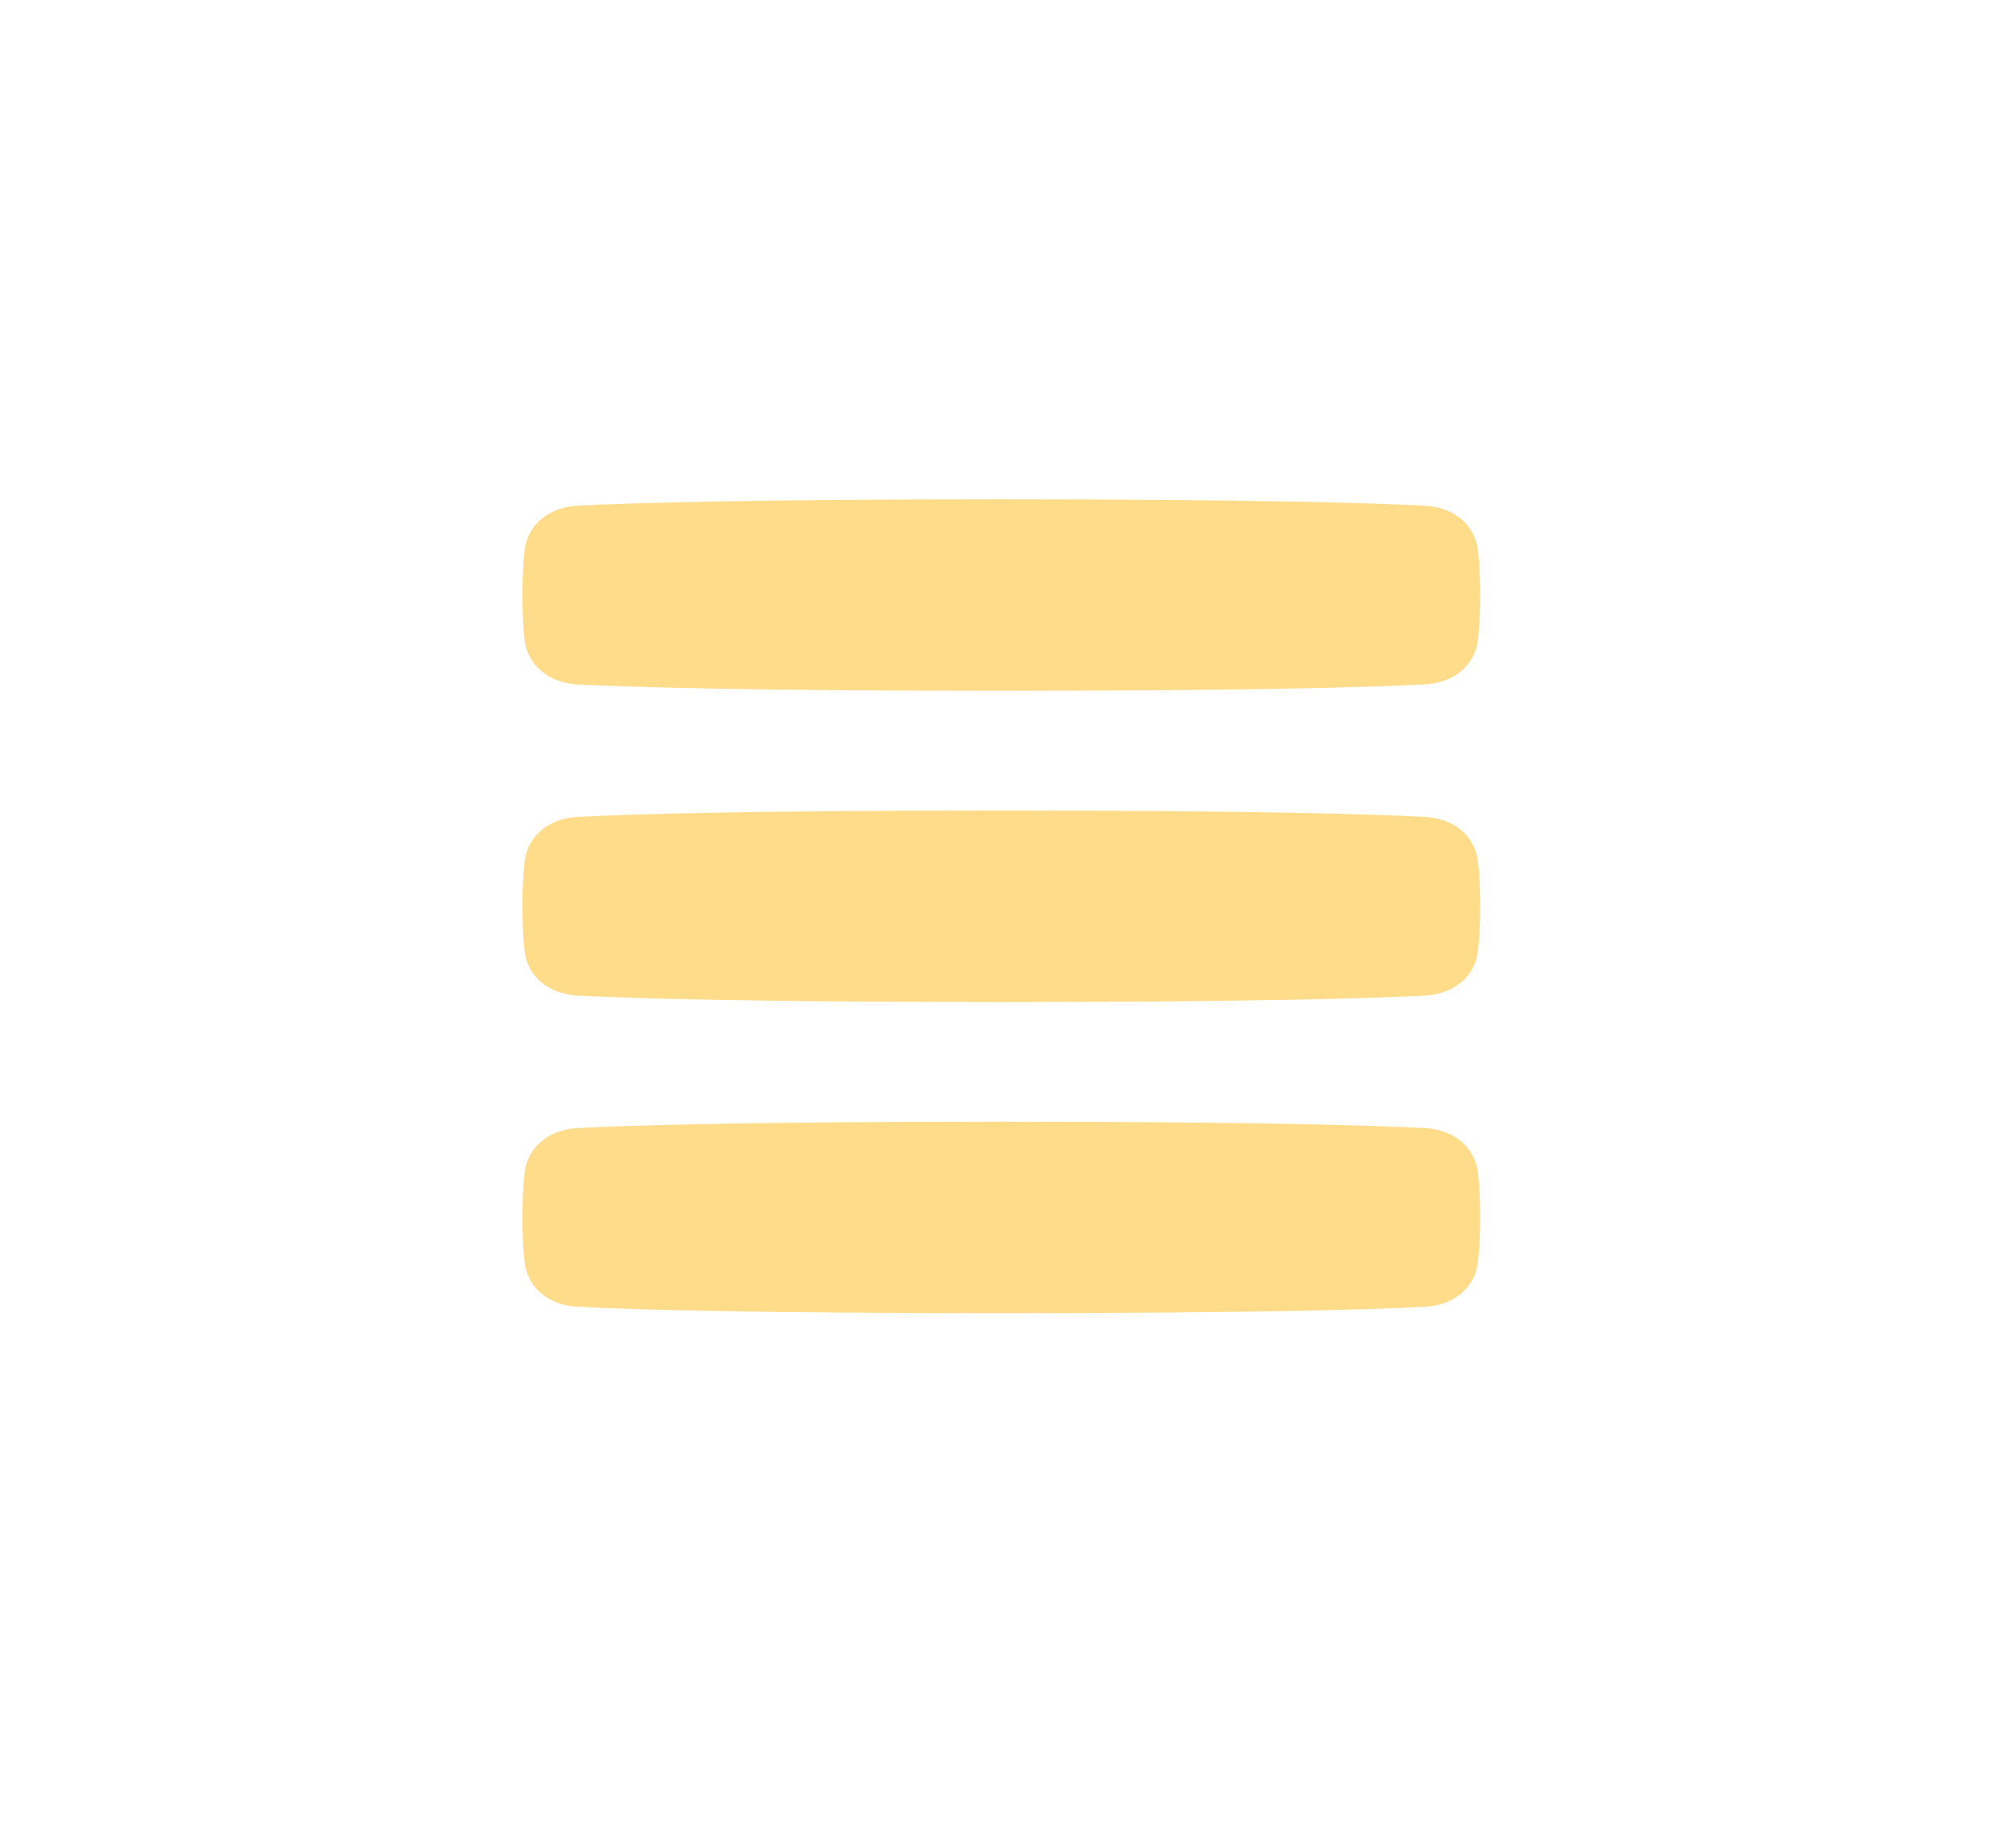
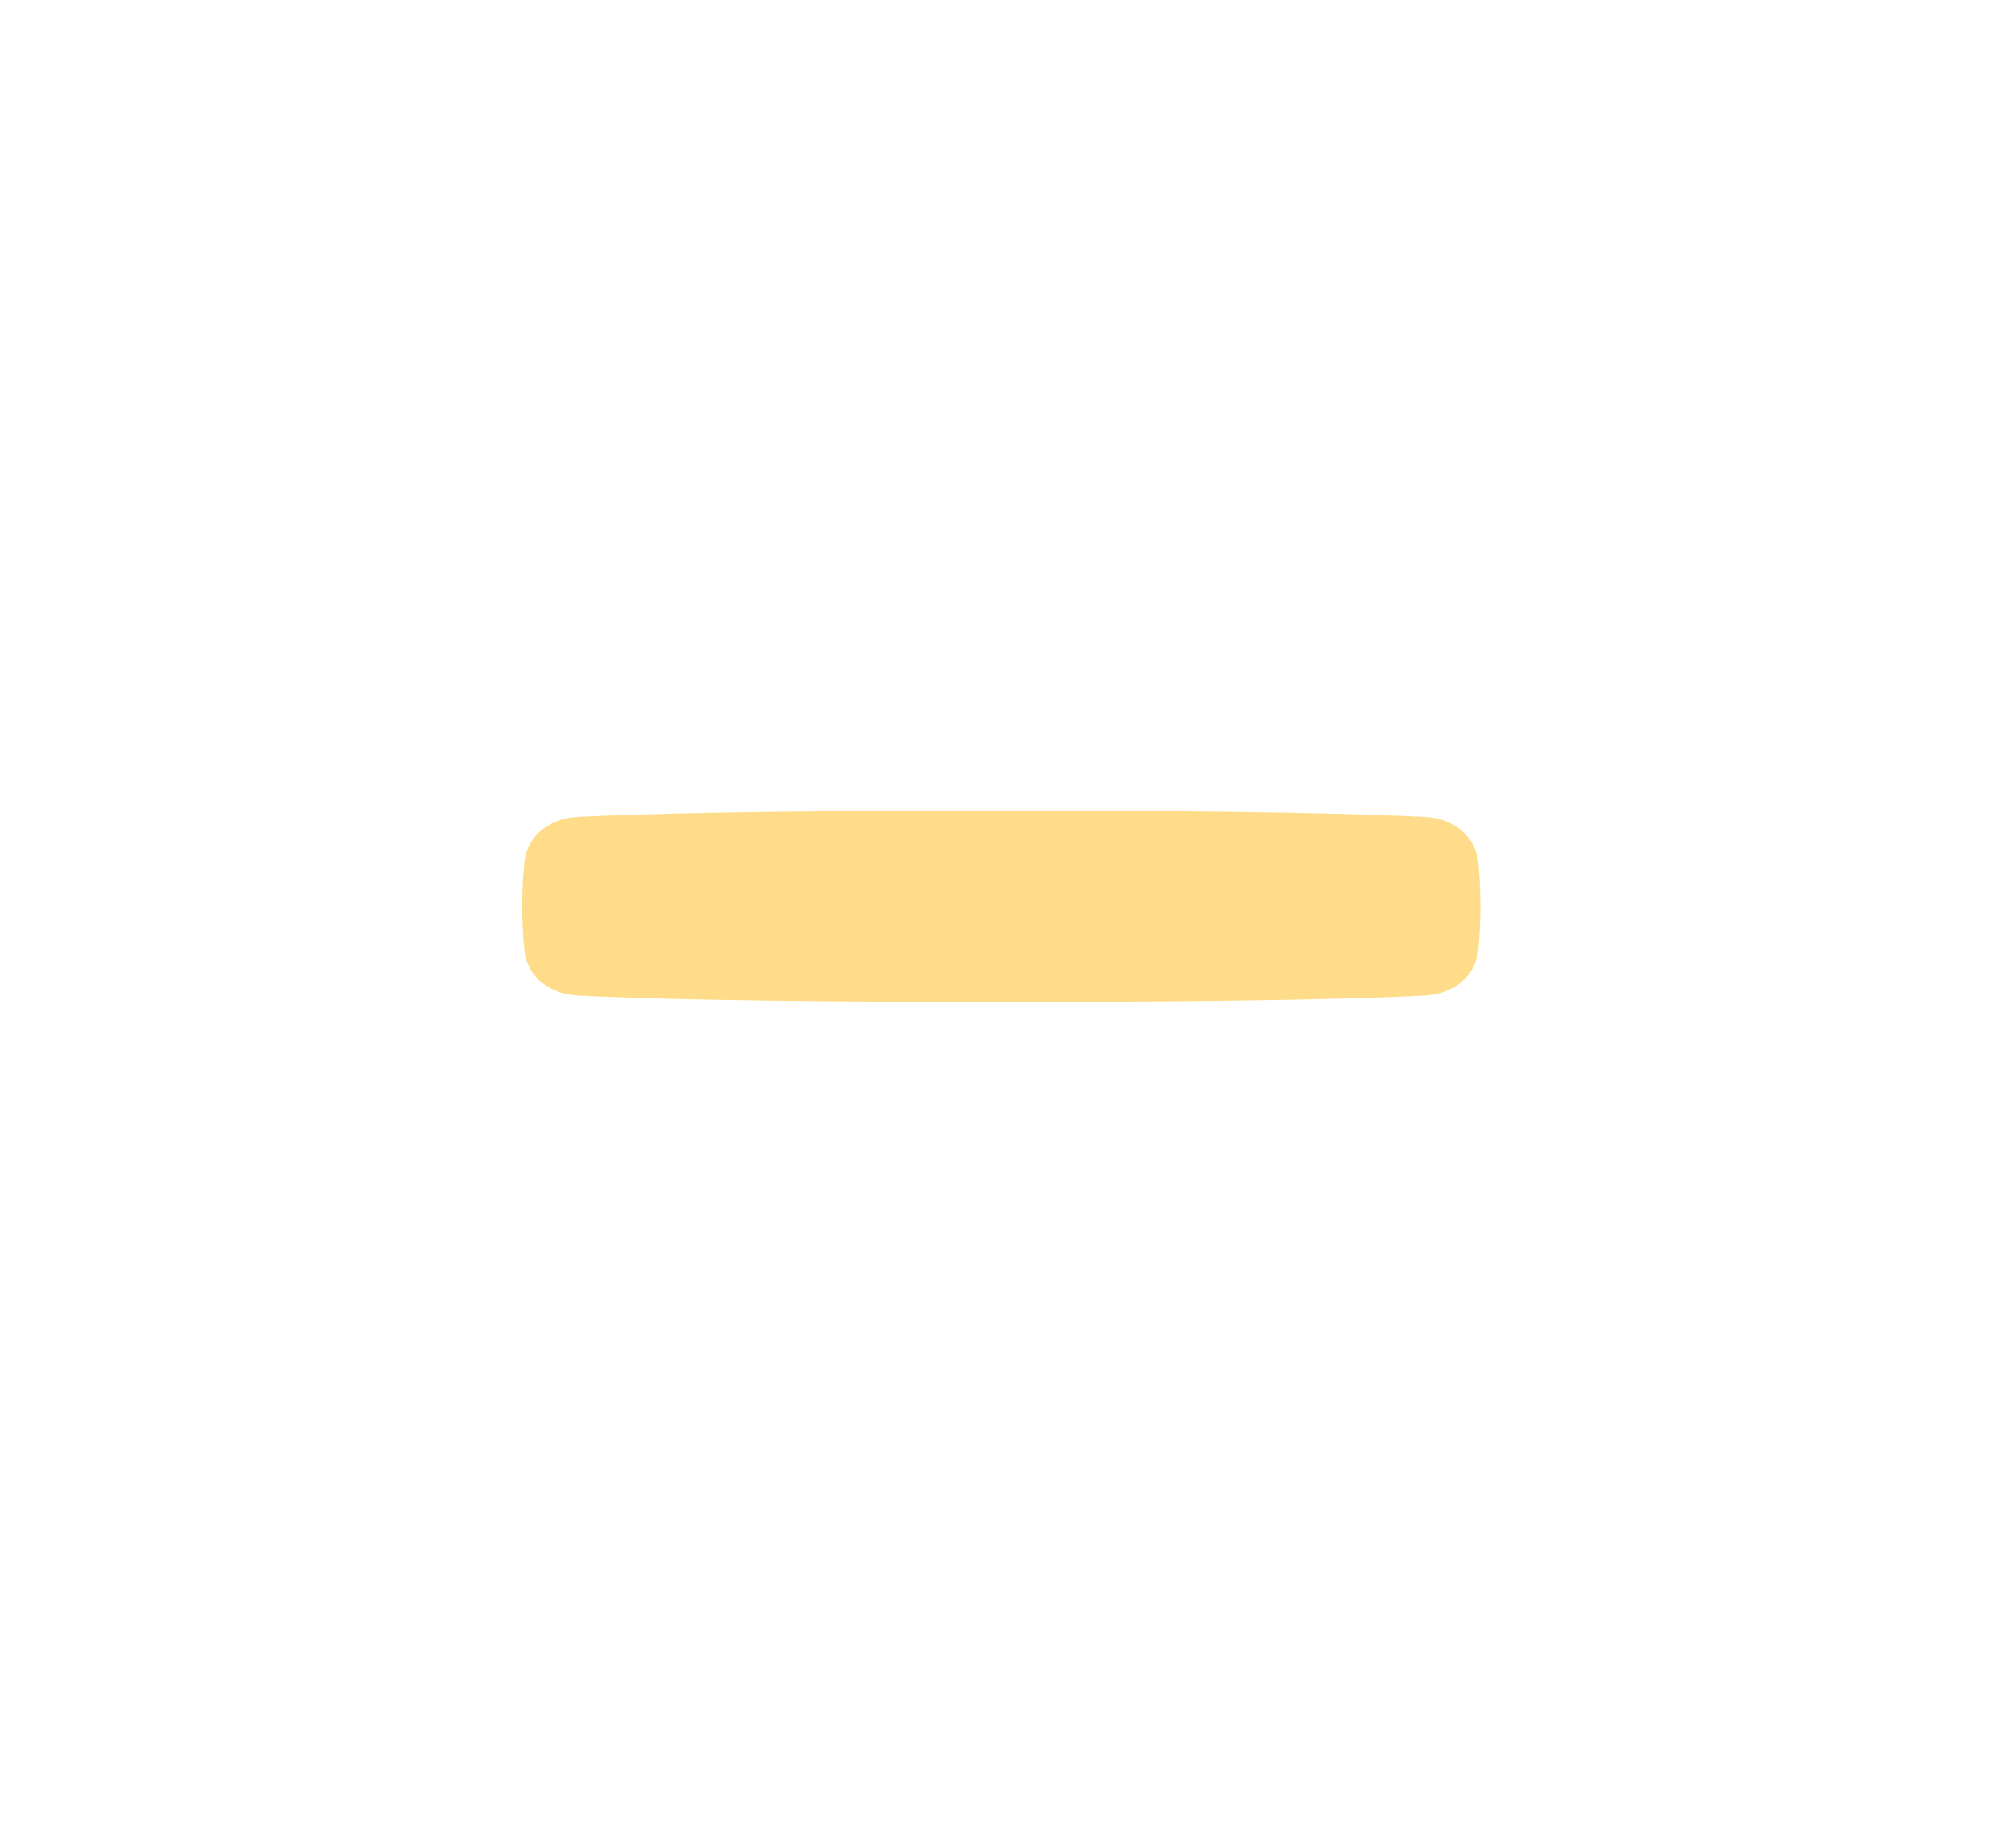
<svg xmlns="http://www.w3.org/2000/svg" width="42" height="39" viewBox="0 0 42 39" fill="none">
  <path d="M31.179 18.193C31.116 17.613 30.64 17.266 30.057 17.236C28.904 17.178 26.393 17.102 21.122 17.102C15.851 17.102 13.34 17.178 12.187 17.236C11.604 17.266 11.127 17.613 11.065 18.193C11.038 18.438 11.02 18.744 11.02 19.122C11.02 19.5 11.038 19.805 11.065 20.05C11.127 20.631 11.604 20.977 12.187 21.007C13.34 21.066 15.851 21.142 21.122 21.142C26.393 21.142 28.904 21.066 30.057 21.007C30.64 20.977 31.116 20.631 31.179 20.05C31.205 19.805 31.224 19.5 31.224 19.122C31.224 18.744 31.205 18.438 31.179 18.193Z" fill="#FFDC89" />
-   <path d="M31.179 11.627C31.116 11.047 30.64 10.7 30.057 10.67C28.904 10.612 26.393 10.536 21.122 10.536C15.851 10.536 13.34 10.612 12.187 10.67C11.604 10.7 11.127 11.047 11.065 11.627C11.038 11.872 11.02 12.178 11.02 12.556C11.02 12.934 11.038 13.239 11.065 13.485C11.127 14.065 11.604 14.412 12.187 14.441C13.34 14.5 15.851 14.576 21.122 14.576C26.393 14.576 28.904 14.5 30.057 14.441C30.64 14.412 31.116 14.065 31.179 13.485C31.205 13.239 31.224 12.934 31.224 12.556C31.224 12.178 31.205 11.872 31.179 11.627Z" fill="#FFDC89" />
-   <path d="M31.179 24.759C31.116 24.179 30.64 23.832 30.057 23.802C28.904 23.744 26.393 23.668 21.122 23.668C15.851 23.668 13.34 23.744 12.187 23.802C11.604 23.832 11.127 24.179 11.065 24.759C11.038 25.004 11.02 25.31 11.02 25.688C11.02 26.066 11.038 26.371 11.065 26.616C11.127 27.197 11.604 27.544 12.187 27.573C13.34 27.632 15.851 27.708 21.122 27.708C26.393 27.708 28.904 27.632 30.057 27.573C30.64 27.544 31.116 27.197 31.179 26.616C31.205 26.371 31.224 26.066 31.224 25.688C31.224 25.31 31.205 25.004 31.179 24.759Z" fill="#FFDC89" />
</svg>